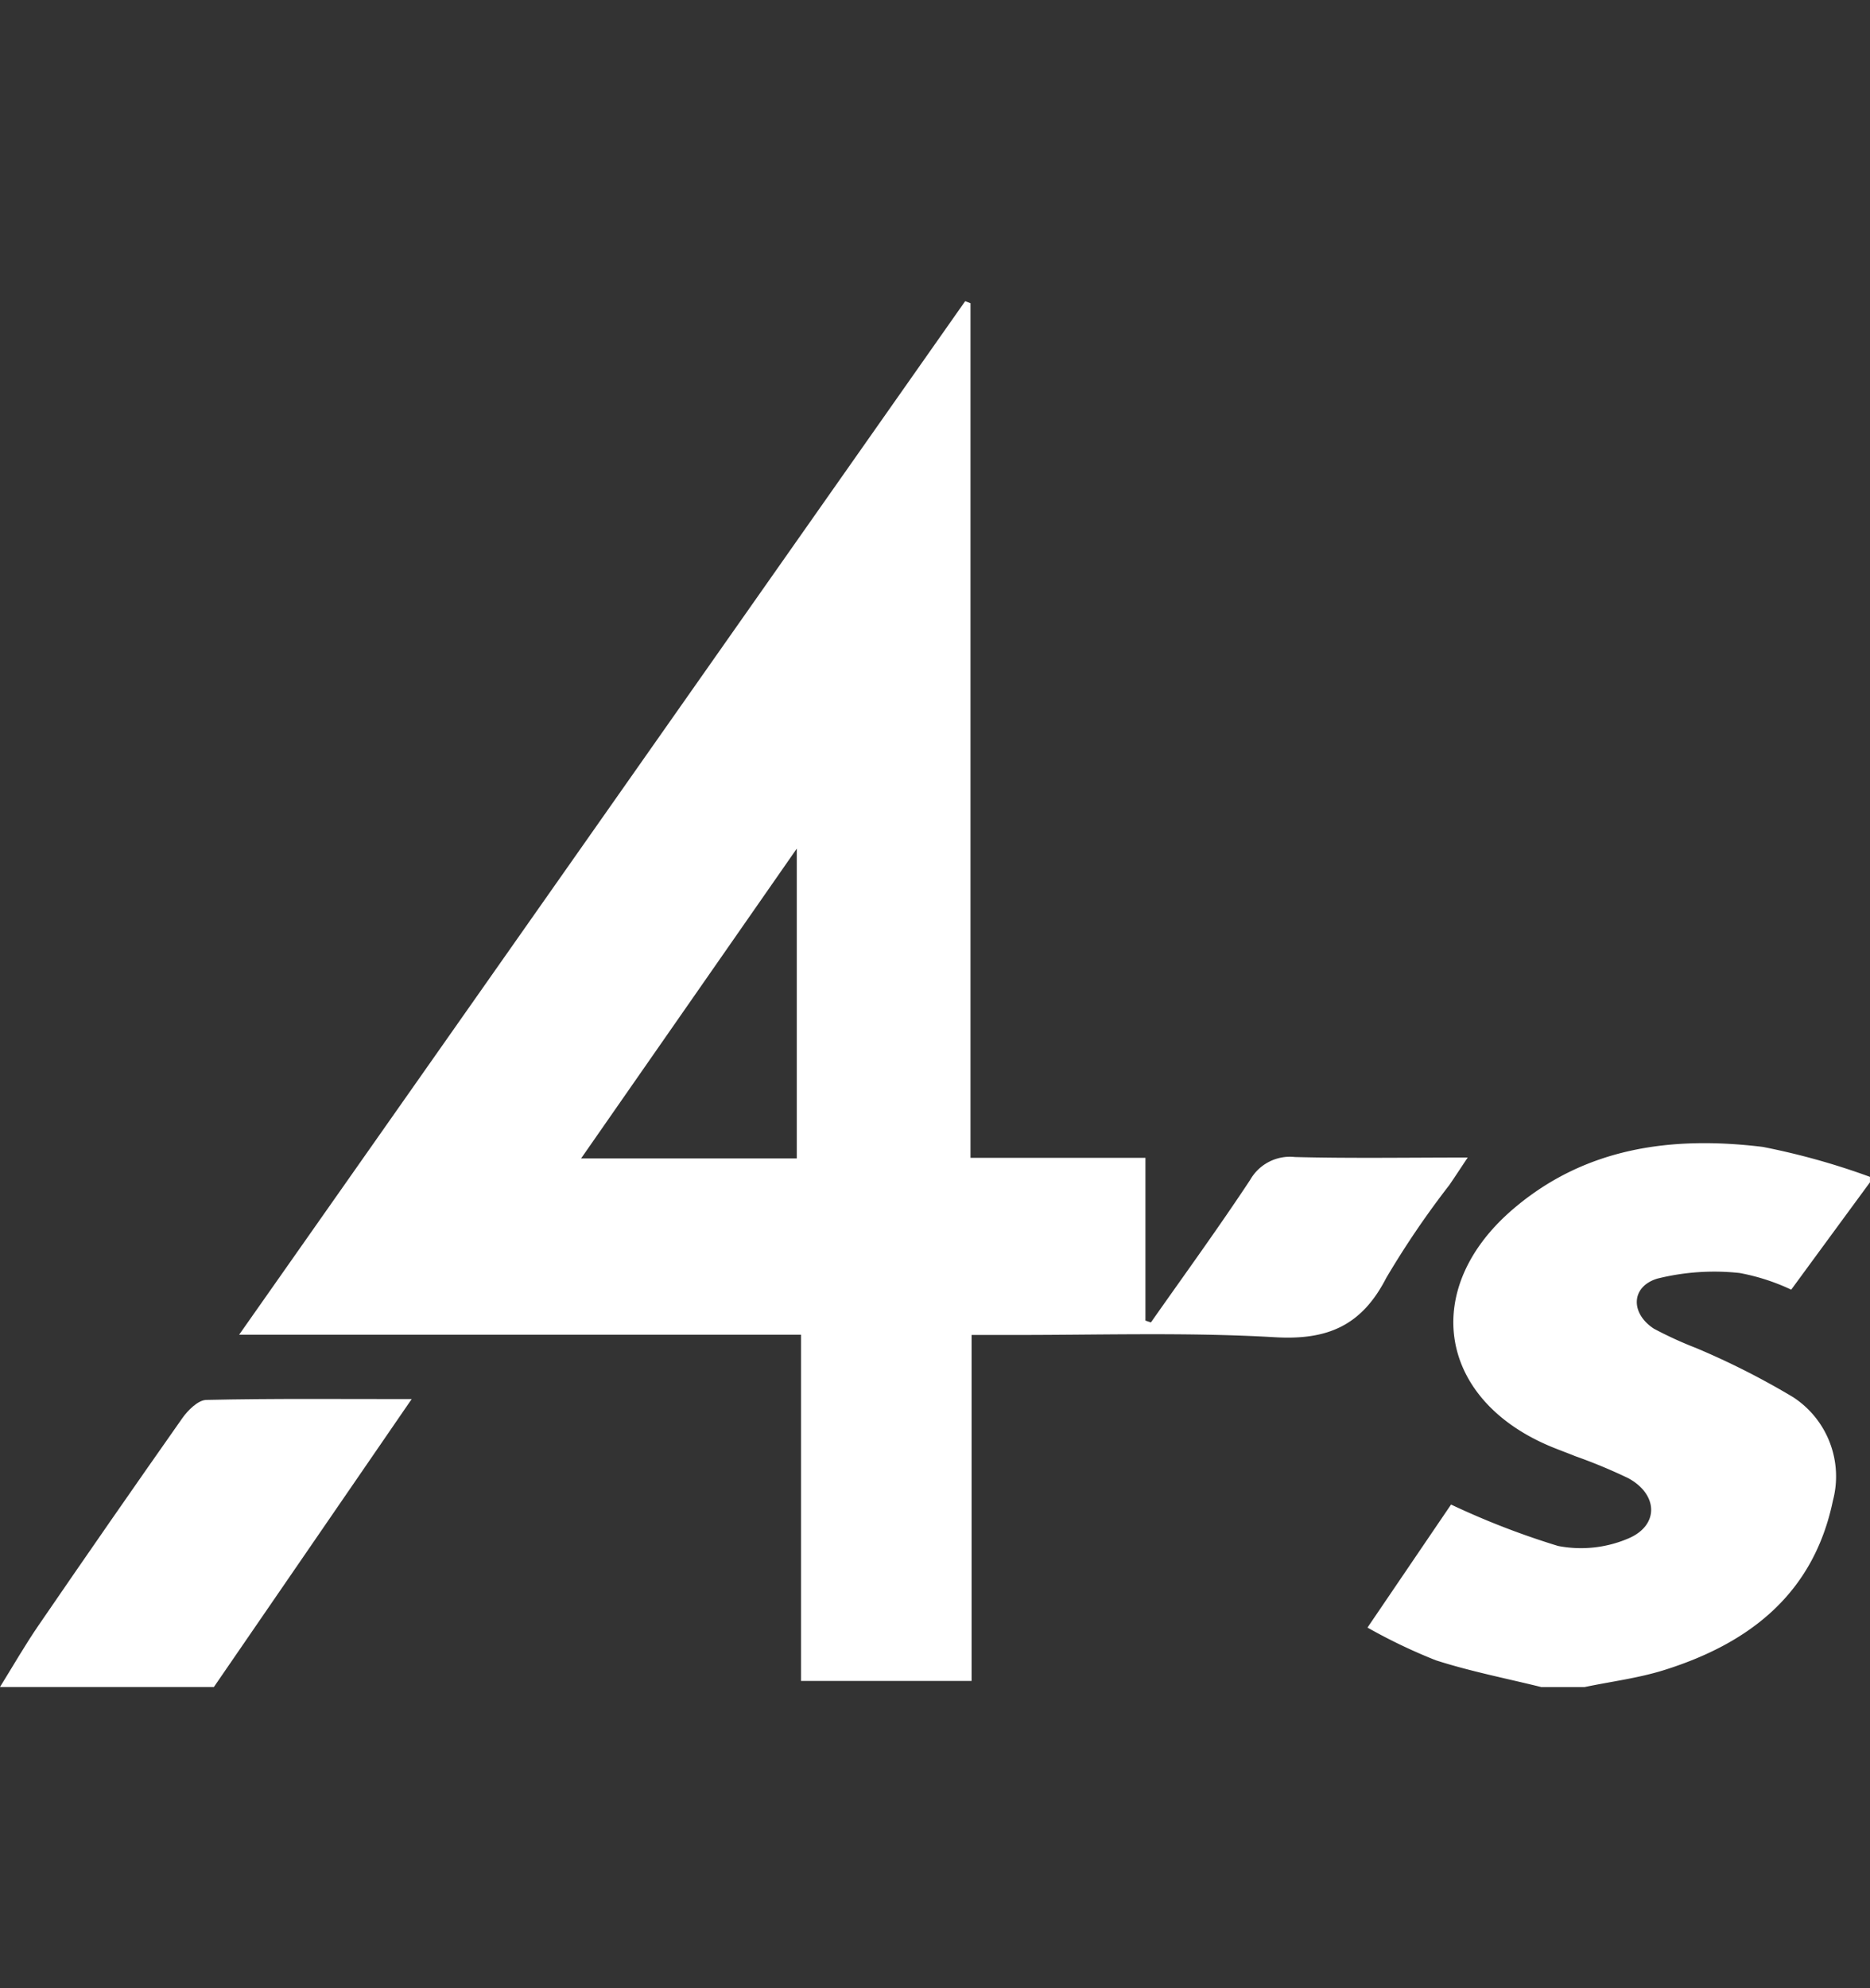
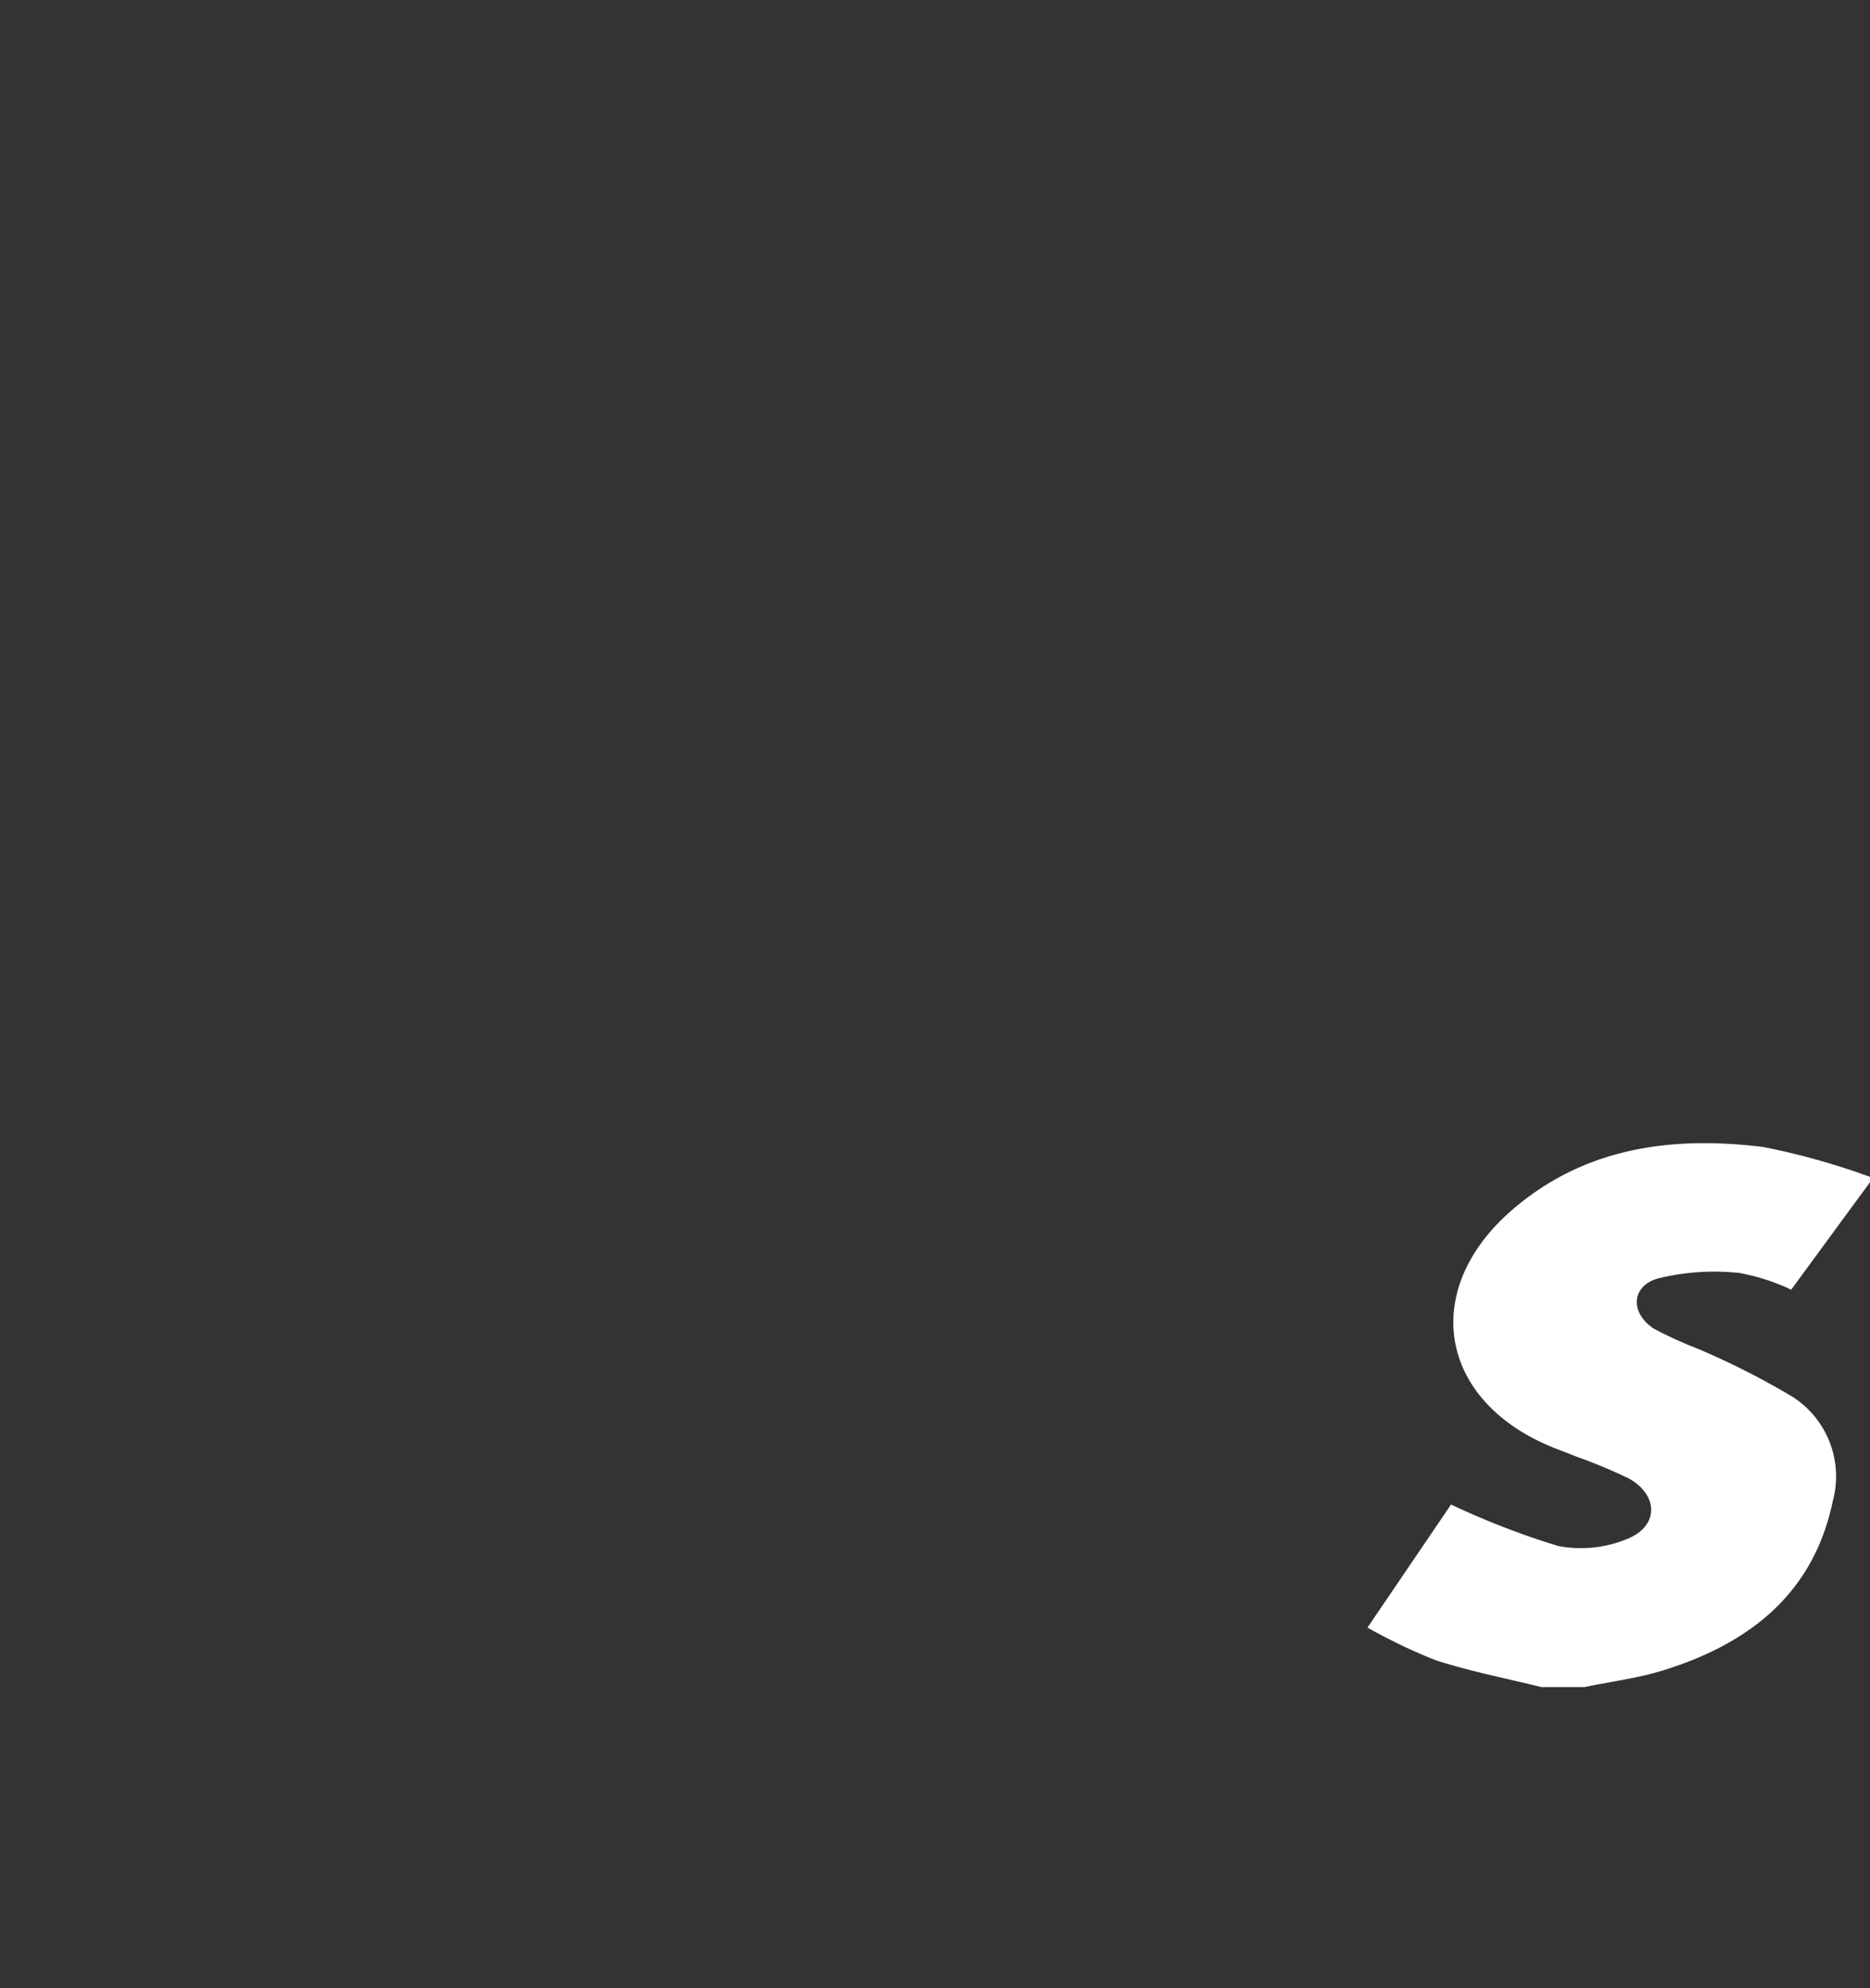
<svg xmlns="http://www.w3.org/2000/svg" width="119.484" height="127" viewBox="0 0 119.484 127">
  <rect x="0" y="0" width="119.484" height="127" fill="#333333" stroke="none" />
  <g id="_4As" data-name="4As" transform="translate(-0.367 0.017)">
-     <rect id="Rectangle_7705" data-name="Rectangle 7705" width="119" height="127" transform="translate(0.367 -0.017)" fill="none" />
    <g id="_4As-2" data-name="4As" transform="translate(0.367 19.221)">
      <path id="Path_35364" data-name="Path 35364" d="M260.453,188.235c-2.246-.554-4.527-1-6.72-1.706a35.214,35.214,0,0,1-4.362-2.088c1.948-2.866,3.735-5.5,5.34-7.859a50.634,50.634,0,0,0,6.836,2.645,7.694,7.694,0,0,0,4.52-.491c1.959-.848,1.861-2.817-.039-3.84a33.865,33.865,0,0,0-3.385-1.405c-.592-.242-1.2-.455-1.787-.711-7.011-3.062-8.052-10.035-2.2-15.056,4.636-3.977,10.193-4.692,15.97-3.987a45.227,45.227,0,0,1,6.85,1.913V156q-2.518,3.427-5.031,6.857a13.463,13.463,0,0,0-3.294-1.065,15.066,15.066,0,0,0-5.273.361c-1.689.526-1.706,2.225-.2,3.2a24.927,24.927,0,0,0,2.687,1.23,49.208,49.208,0,0,1,6.2,3.139,6.04,6.04,0,0,1,2.544,6.612c-1.233,5.932-5.312,9.1-10.757,10.813-1.65.522-3.4.736-5.105,1.093h-2.8Z" transform="translate(-161.995 -99.714)" fill="#fff" />
-       <path id="Path_35365" data-name="Path 35365" d="M0,218.531c.823-1.324,1.6-2.68,2.481-3.963q4.541-6.628,9.163-13.2c.361-.515,1.009-1.16,1.535-1.174,4.243-.095,8.486-.053,13.125-.053-4.334,6.307-8.486,12.348-12.638,18.392H0Z" transform="translate(0 -130.01)" fill="#fff" />
-       <path id="Path_35366" data-name="Path 35366" d="M101.518,54.716v10.4c.116.042.235.081.35.119,2.123-3.024,4.3-6.016,6.338-9.1a2.923,2.923,0,0,1,2.863-1.465c3.549.091,7.106.032,11.041.032-.512.767-.841,1.272-1.181,1.766A56.791,56.791,0,0,0,116.9,62.4c-1.556,3.024-3.718,3.977-7.1,3.781-5.76-.336-11.552-.126-17.33-.147h-2.06v22.1h-10.9V66.019H43.61C59.258,43.752,74.629,21.874,90,0l.34.13v54.59h11.174ZM79.241,34.968c-4.618,6.633-9.124,13.1-13.781,19.79H79.241Z" transform="translate(-28.33)" fill="#fff" />
    </g>
  </g>
</svg>